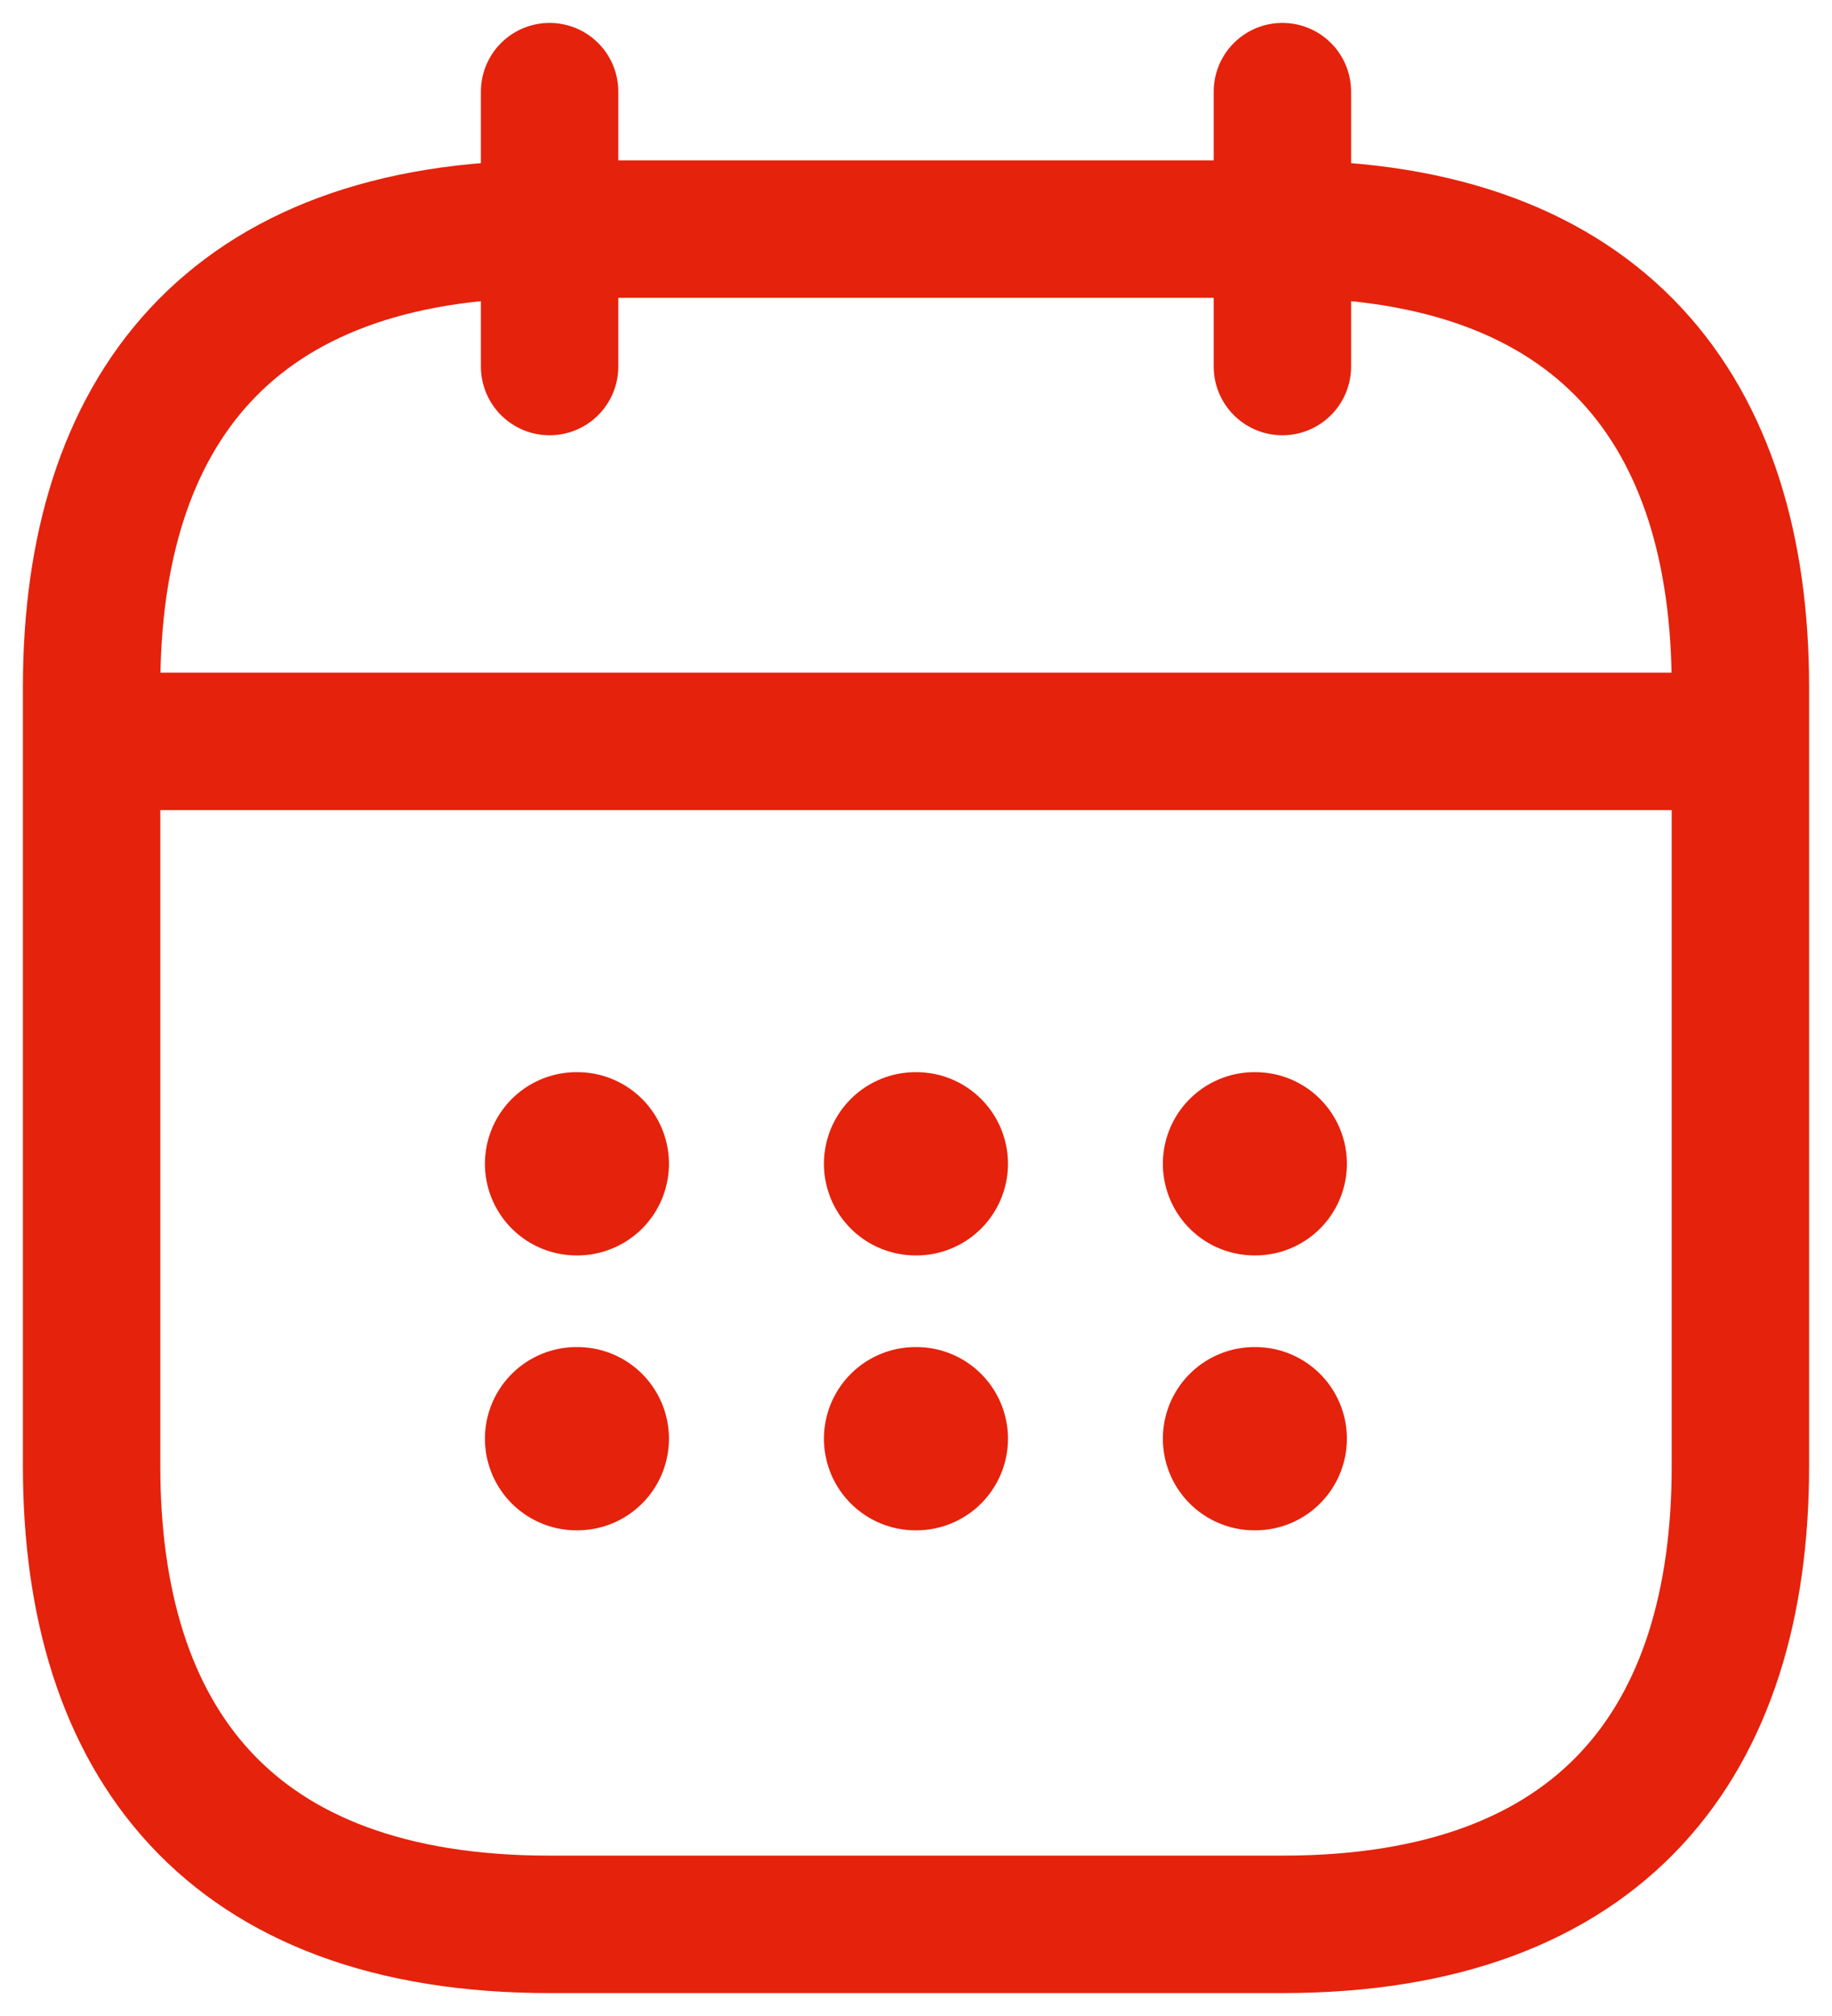
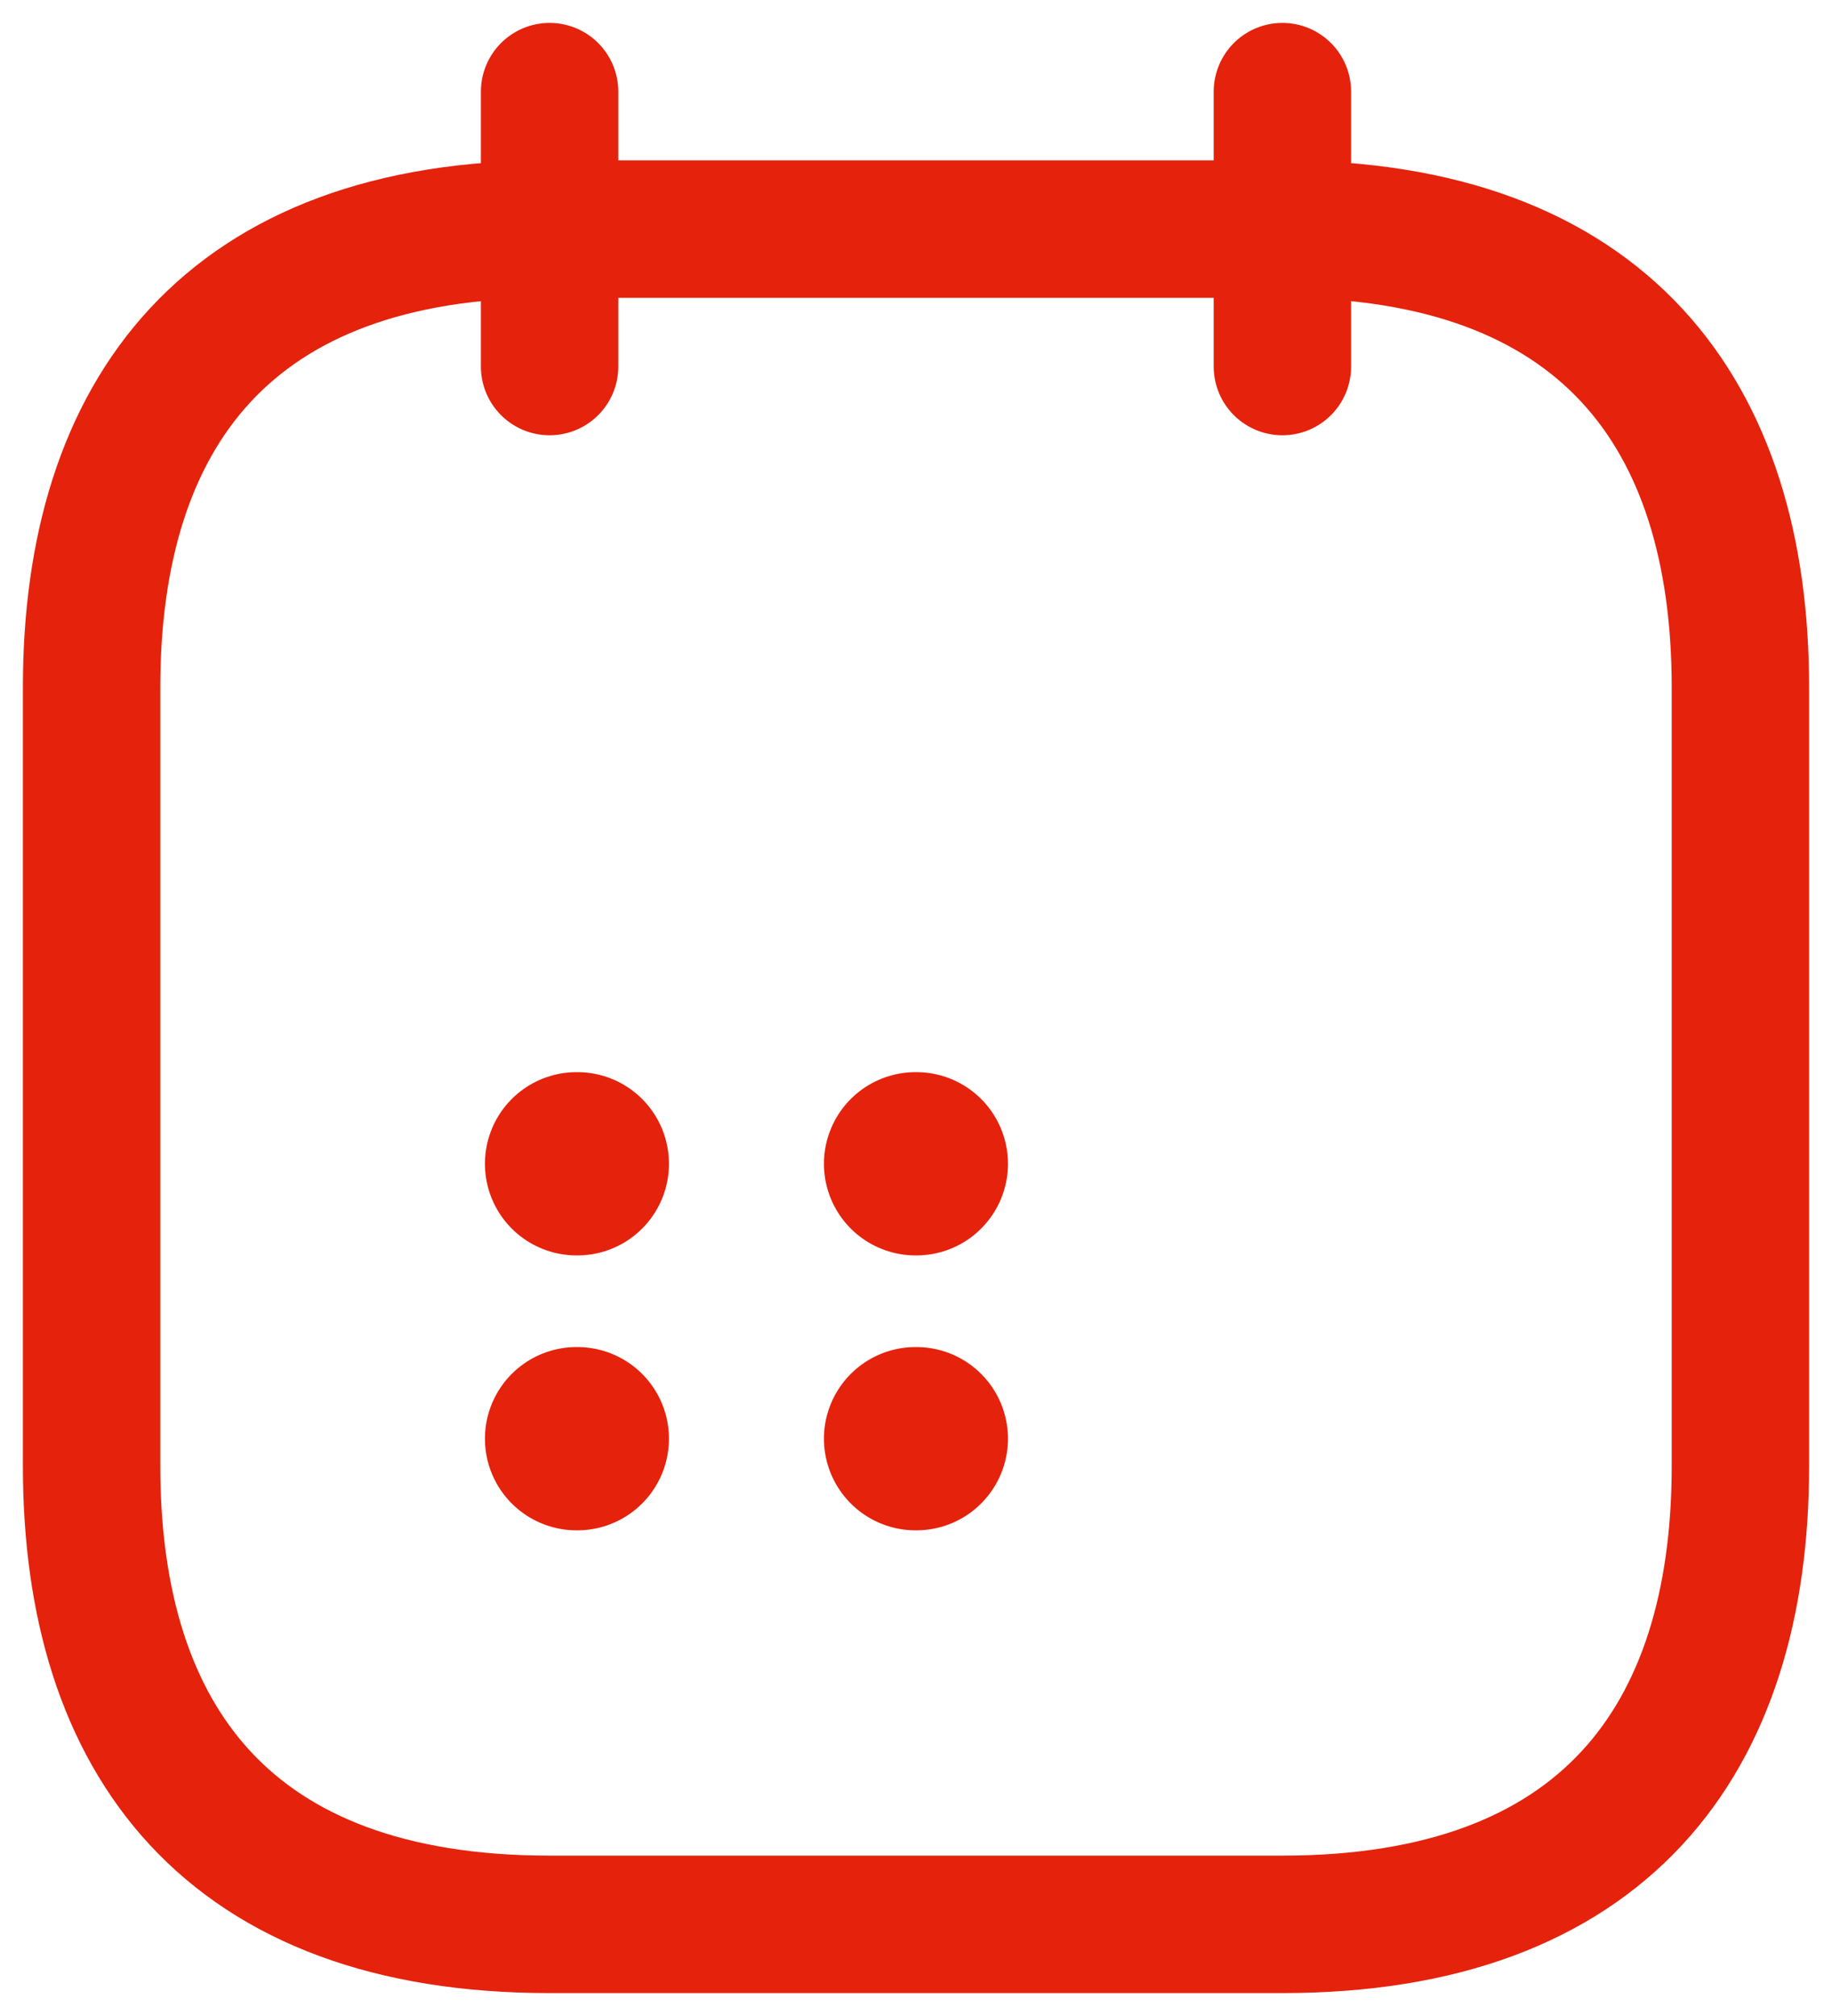
<svg xmlns="http://www.w3.org/2000/svg" width="20px" height="22px" viewBox="0 0 20 22" version="1.1">
  <title>delivery_time</title>
  <g id="Page-1" stroke="none" stroke-width="1" fill="none" fill-rule="evenodd">
    <g id="calendar" transform="translate(-2, -1)">
      <line x1="8" y1="2" x2="8" y2="5" id="Vector" stroke="#E5220C" stroke-width="1.5" stroke-linecap="round" stroke-linejoin="round" stroke-dasharray="0,0" />
      <line x1="16" y1="2" x2="16" y2="5" id="Vector" stroke="#E5220C" stroke-width="1.5" stroke-linecap="round" stroke-linejoin="round" stroke-dasharray="0,0" />
-       <line x1="3.5" y1="9.09" x2="20.5" y2="9.09" id="Vector" stroke="#E5220C" stroke-width="1.5" stroke-linecap="round" stroke-linejoin="round" stroke-dasharray="0,0" />
      <path d="M21,17 C21,20 19.5,22 16,22 L8,22 C4.5,22 3,20 3,17 L3,8.5 C3,5.5 4.5,3.5 8,3.5 L16,3.5 C19.5,3.5 21,5.5 21,8.5 L21,17 Z" id="Vector" stroke="#E5220C" stroke-width="1.5" stroke-linecap="round" stroke-linejoin="round" stroke-dasharray="0,0" fill-rule="nonzero" />
-       <path d="M24,0 L24,24 L0,24 L0,0 L24,0 Z" id="Vector" opacity="0" />
-       <line x1="15.695" y1="13.7" x2="15.704" y2="13.7" id="Vector" stroke="#E5220C" stroke-width="2" stroke-linecap="round" stroke-linejoin="round" stroke-dasharray="0,0" />
-       <line x1="15.695" y1="16.7" x2="15.704" y2="16.7" id="Vector" stroke="#E5220C" stroke-width="2" stroke-linecap="round" stroke-linejoin="round" stroke-dasharray="0,0" />
+       <path d="M24,0 L24,24 L0,24 L0,0 L24,0 " id="Vector" opacity="0" />
      <line x1="11.995" y1="13.7" x2="12.004" y2="13.7" id="Vector" stroke="#E5220C" stroke-width="2" stroke-linecap="round" stroke-linejoin="round" stroke-dasharray="0,0" />
      <line x1="11.995" y1="16.7" x2="12.004" y2="16.7" id="Vector" stroke="#E5220C" stroke-width="2" stroke-linecap="round" stroke-linejoin="round" stroke-dasharray="0,0" />
      <line x1="8.294" y1="13.7" x2="8.303" y2="13.7" id="Vector" stroke="#E5220C" stroke-width="2" stroke-linecap="round" stroke-linejoin="round" stroke-dasharray="0,0" />
      <line x1="8.294" y1="16.7" x2="8.303" y2="16.7" id="Vector" stroke="#E5220C" stroke-width="2" stroke-linecap="round" stroke-linejoin="round" stroke-dasharray="0,0" />
    </g>
  </g>
</svg>